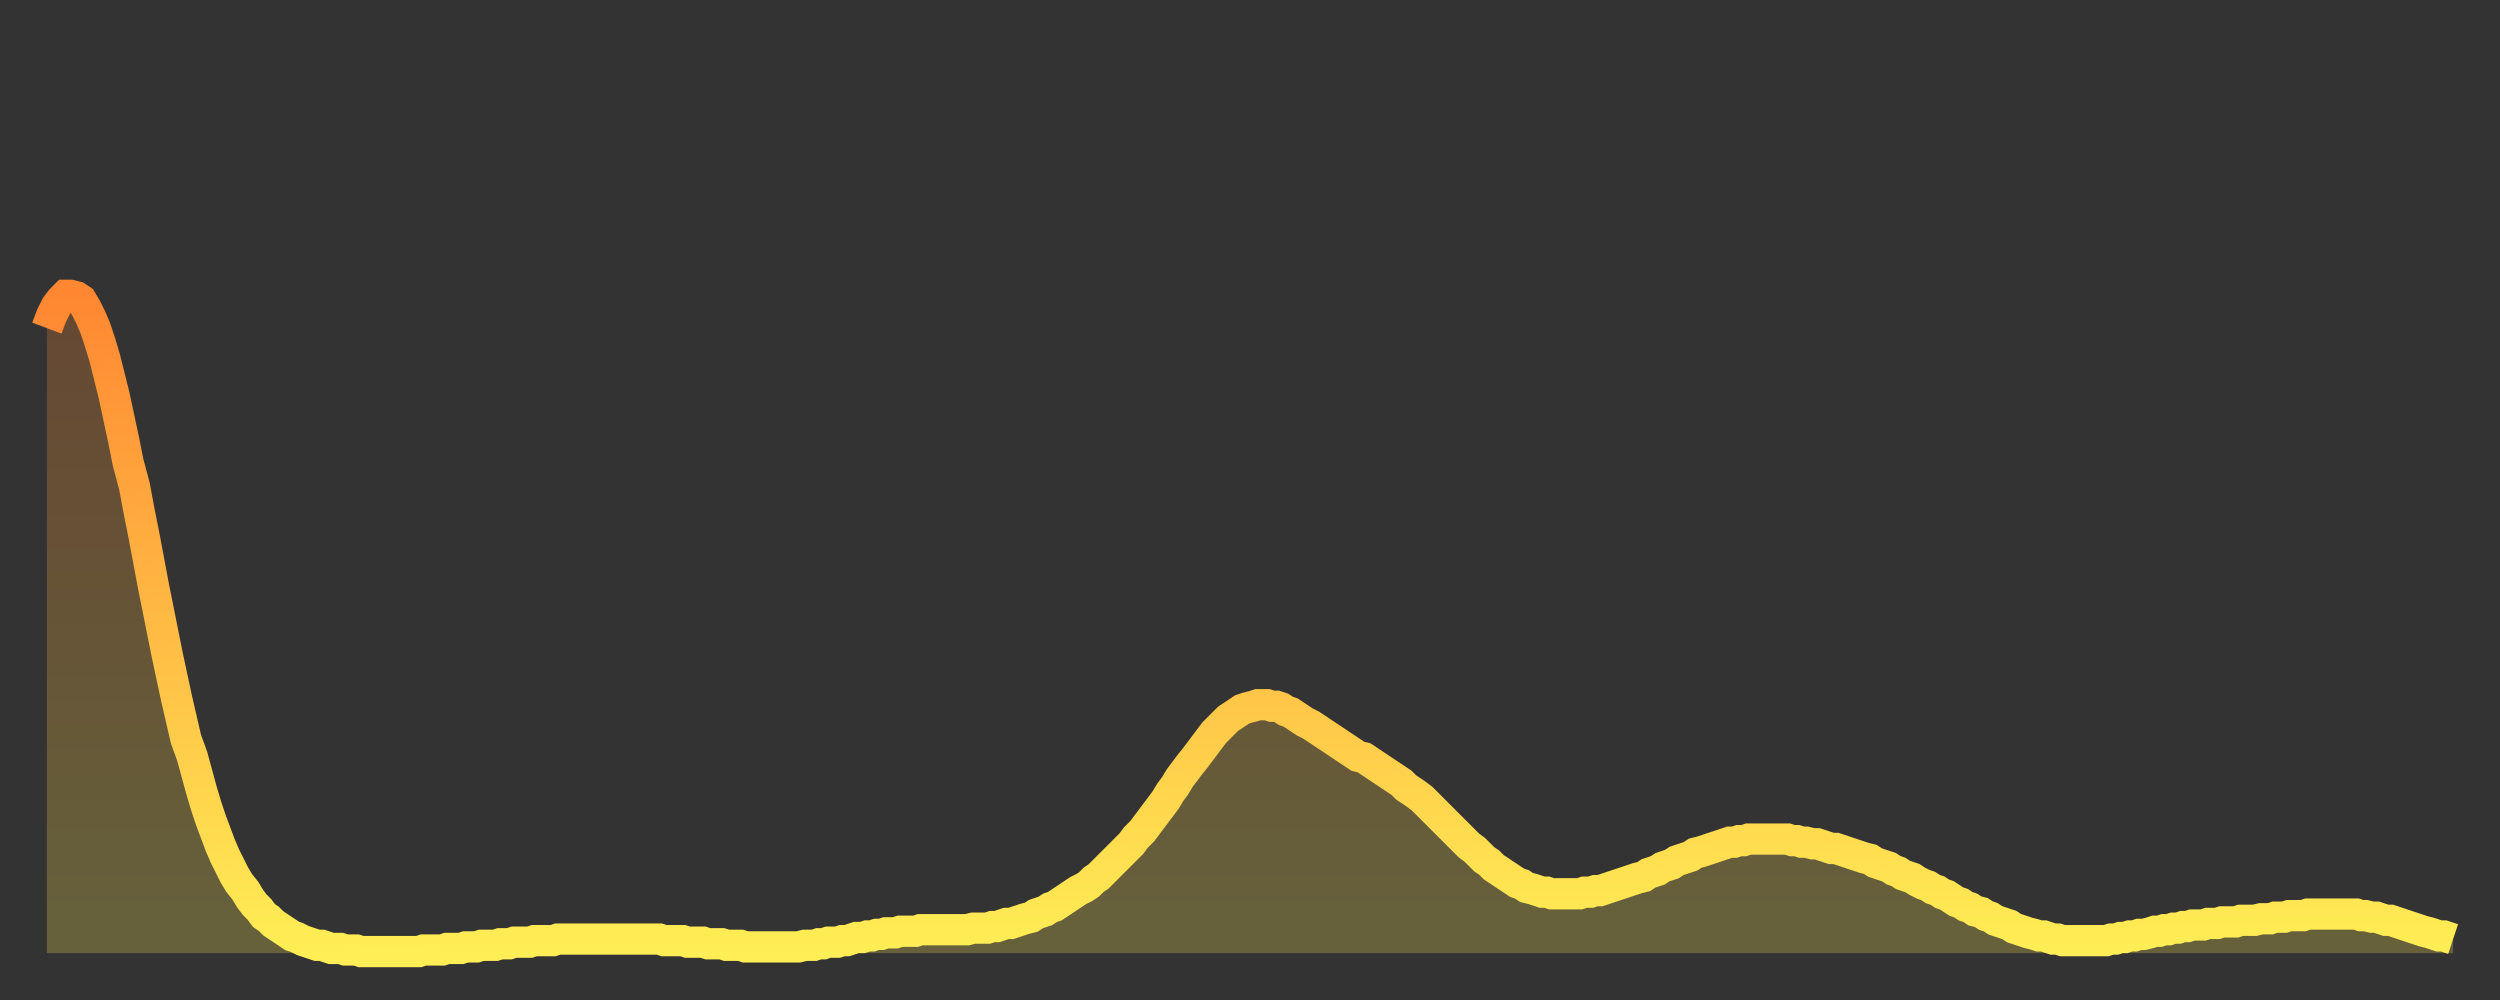
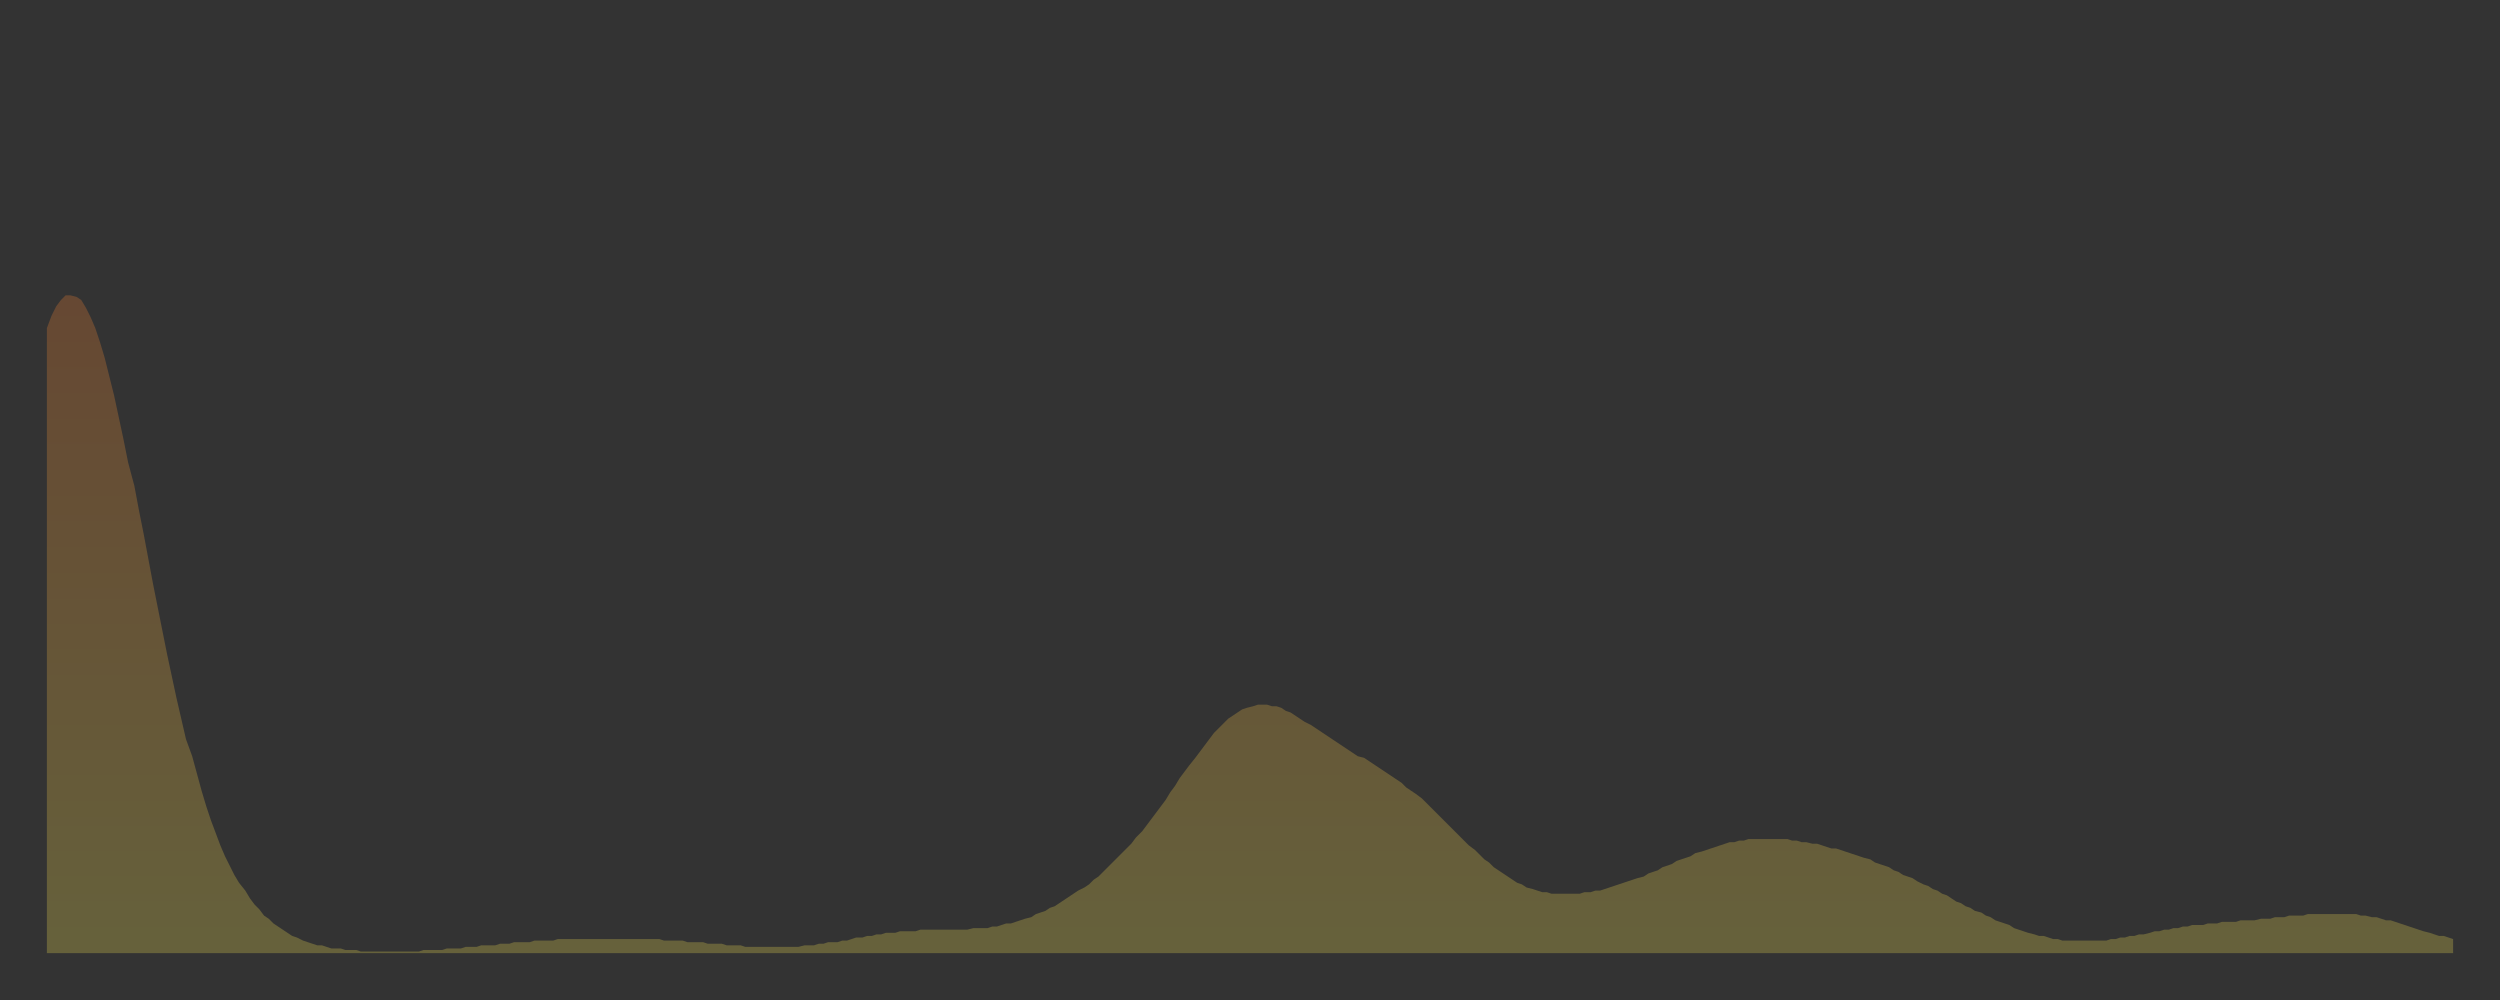
<svg xmlns="http://www.w3.org/2000/svg" baseProfile="full" height="64" version="1.1" width="160">
  <rect width="100%" height="100%" fill="#333333" stroke="none" />
  <defs>
    <linearGradient id="id2700364" x1="0" x2="0" y1="0" y2="1">
      <stop offset="0%" stop-color="#ff8732" />
      <stop offset="50%" stop-color="#ffba44" />
      <stop offset="100%" stop-color="#ffee55" />
    </linearGradient>
  </defs>
  <g transform="translate(3,3)">
    <g>
-       <path d="M 0.0 18.0 0.3 17.2 0.6 16.6 0.9 16.2 1.2 15.9 1.5 15.9 1.9 16.0 2.2 16.2 2.5 16.7 2.8 17.3 3.1 18.0 3.4 18.9 3.7 19.9 4.0 21.1 4.3 22.3 4.6 23.7 4.9 25.1 5.2 26.6 5.6 28.1 5.9 29.7 6.2 31.2 6.5 32.8 6.8 34.4 7.1 35.9 7.4 37.4 7.7 38.9 8.0 40.3 8.3 41.7 8.6 43.0 8.9 44.3 9.3 45.4 9.6 46.5 9.9 47.6 10.2 48.6 10.5 49.5 10.8 50.3 11.1 51.1 11.4 51.8 11.7 52.4 12.0 53.0 12.3 53.5 12.7 54.0 13.0 54.5 13.3 54.9 13.6 55.2 13.9 55.6 14.2 55.8 14.5 56.1 14.8 56.3 15.1 56.5 15.4 56.7 15.7 56.9 16.0 57.0 16.4 57.2 16.7 57.3 17.0 57.4 17.3 57.5 17.6 57.5 17.9 57.6 18.2 57.7 18.5 57.7 18.8 57.7 19.1 57.8 19.4 57.8 19.8 57.8 20.1 57.9 20.4 57.9 20.7 57.9 21.0 57.9 21.3 57.9 21.6 57.9 21.9 57.9 22.2 57.9 22.5 57.9 22.8 57.9 23.1 57.9 23.5 57.9 23.8 57.9 24.1 57.8 24.4 57.8 24.7 57.8 25.0 57.8 25.3 57.8 25.6 57.7 25.9 57.7 26.2 57.7 26.5 57.7 26.8 57.6 27.2 57.6 27.5 57.6 27.8 57.5 28.1 57.5 28.4 57.5 28.7 57.5 29.0 57.4 29.3 57.4 29.6 57.4 29.9 57.3 30.2 57.3 30.6 57.3 30.9 57.3 31.2 57.2 31.5 57.2 31.8 57.2 32.1 57.2 32.4 57.2 32.7 57.1 33.0 57.1 33.3 57.1 33.6 57.1 33.9 57.1 34.3 57.1 34.6 57.1 34.9 57.1 35.2 57.1 35.5 57.1 35.8 57.1 36.1 57.1 36.4 57.1 36.7 57.1 37.0 57.1 37.3 57.1 37.7 57.1 38.0 57.1 38.3 57.1 38.6 57.1 38.9 57.1 39.2 57.1 39.5 57.2 39.8 57.2 40.1 57.2 40.4 57.2 40.7 57.2 41.0 57.3 41.4 57.3 41.7 57.3 42.0 57.3 42.3 57.4 42.6 57.4 42.9 57.4 43.2 57.4 43.5 57.5 43.8 57.5 44.1 57.5 44.4 57.5 44.7 57.6 45.1 57.6 45.4 57.6 45.7 57.6 46.0 57.6 46.3 57.6 46.6 57.6 46.9 57.6 47.2 57.6 47.5 57.6 47.8 57.6 48.1 57.6 48.5 57.5 48.8 57.5 49.1 57.5 49.4 57.4 49.7 57.4 50.0 57.3 50.3 57.3 50.6 57.3 50.9 57.2 51.2 57.2 51.5 57.1 51.8 57.0 52.2 57.0 52.5 56.9 52.8 56.9 53.1 56.8 53.4 56.8 53.7 56.7 54.0 56.7 54.3 56.7 54.6 56.6 54.9 56.6 55.2 56.6 55.6 56.6 55.9 56.5 56.2 56.5 56.5 56.5 56.8 56.5 57.1 56.5 57.4 56.5 57.7 56.5 58.0 56.5 58.3 56.5 58.6 56.5 58.9 56.5 59.3 56.4 59.6 56.4 59.9 56.4 60.2 56.4 60.5 56.3 60.8 56.3 61.1 56.2 61.4 56.1 61.7 56.1 62.0 56.0 62.3 55.9 62.6 55.8 63.0 55.7 63.3 55.5 63.6 55.4 63.9 55.3 64.2 55.1 64.5 55.0 64.8 54.8 65.1 54.6 65.4 54.4 65.7 54.2 66.0 54.0 66.4 53.8 66.7 53.6 67.0 53.3 67.3 53.1 67.6 52.8 67.9 52.5 68.2 52.2 68.5 51.9 68.8 51.6 69.1 51.3 69.4 51.0 69.7 50.6 70.1 50.2 70.4 49.8 70.7 49.4 71.0 49.0 71.3 48.6 71.6 48.2 71.9 47.7 72.2 47.3 72.5 46.8 72.8 46.4 73.1 46.0 73.5 45.5 73.8 45.1 74.1 44.7 74.4 44.3 74.7 43.9 75.0 43.6 75.3 43.3 75.6 43.0 75.9 42.8 76.2 42.6 76.5 42.4 76.8 42.3 77.2 42.2 77.5 42.1 77.8 42.1 78.1 42.1 78.4 42.2 78.7 42.2 79.0 42.3 79.3 42.5 79.6 42.6 79.9 42.8 80.2 43.0 80.5 43.2 80.9 43.4 81.2 43.6 81.5 43.8 81.8 44.0 82.1 44.2 82.4 44.4 82.7 44.6 83.0 44.8 83.3 45.0 83.6 45.2 83.9 45.4 84.3 45.5 84.6 45.7 84.9 45.9 85.2 46.1 85.5 46.3 85.8 46.5 86.1 46.7 86.4 46.9 86.7 47.1 87.0 47.4 87.3 47.6 87.6 47.8 88.0 48.1 88.3 48.4 88.6 48.7 88.9 49.0 89.2 49.3 89.5 49.6 89.8 49.9 90.1 50.2 90.4 50.5 90.7 50.8 91.0 51.1 91.4 51.4 91.7 51.7 92.0 52.0 92.3 52.2 92.6 52.5 92.9 52.7 93.2 52.9 93.5 53.1 93.8 53.3 94.1 53.5 94.4 53.6 94.7 53.8 95.1 53.9 95.4 54.0 95.7 54.1 96.0 54.1 96.3 54.2 96.6 54.2 96.9 54.2 97.2 54.2 97.5 54.2 97.8 54.2 98.1 54.2 98.4 54.1 98.8 54.1 99.1 54.0 99.4 54.0 99.7 53.9 100.0 53.8 100.3 53.7 100.6 53.6 100.9 53.5 101.2 53.4 101.5 53.3 101.8 53.2 102.2 53.1 102.5 52.9 102.8 52.8 103.1 52.7 103.4 52.5 103.7 52.4 104.0 52.3 104.3 52.1 104.6 52.0 104.9 51.9 105.2 51.8 105.5 51.6 105.9 51.5 106.2 51.4 106.5 51.3 106.8 51.2 107.1 51.1 107.4 51.0 107.7 50.9 108.0 50.9 108.3 50.8 108.6 50.8 108.9 50.7 109.3 50.7 109.6 50.7 109.9 50.7 110.2 50.7 110.5 50.7 110.8 50.7 111.1 50.7 111.4 50.7 111.7 50.8 112.0 50.8 112.3 50.9 112.6 50.9 113.0 51.0 113.3 51.0 113.6 51.1 113.9 51.2 114.2 51.3 114.5 51.3 114.8 51.4 115.1 51.5 115.4 51.6 115.7 51.7 116.0 51.8 116.3 51.9 116.7 52.0 117.0 52.2 117.3 52.3 117.6 52.4 117.9 52.5 118.2 52.7 118.5 52.8 118.8 53.0 119.1 53.1 119.4 53.2 119.7 53.4 120.1 53.6 120.4 53.7 120.7 53.9 121.0 54.0 121.3 54.2 121.6 54.3 121.9 54.5 122.2 54.7 122.5 54.8 122.8 55.0 123.1 55.1 123.4 55.3 123.8 55.4 124.1 55.6 124.4 55.7 124.7 55.9 125.0 56.0 125.3 56.1 125.6 56.2 125.9 56.4 126.2 56.5 126.5 56.6 126.8 56.7 127.2 56.8 127.5 56.9 127.8 56.9 128.1 57.0 128.4 57.1 128.7 57.1 129.0 57.2 129.3 57.2 129.6 57.2 129.9 57.2 130.2 57.2 130.5 57.2 130.9 57.2 131.2 57.2 131.5 57.2 131.8 57.2 132.1 57.1 132.4 57.1 132.7 57.0 133.0 57.0 133.3 56.9 133.6 56.9 133.9 56.8 134.2 56.8 134.6 56.7 134.9 56.6 135.2 56.6 135.5 56.5 135.8 56.5 136.1 56.4 136.4 56.4 136.7 56.3 137.0 56.3 137.3 56.2 137.6 56.2 138.0 56.2 138.3 56.1 138.6 56.1 138.9 56.1 139.2 56.0 139.5 56.0 139.8 56.0 140.1 56.0 140.4 55.9 140.7 55.9 141.0 55.9 141.3 55.9 141.7 55.8 142.0 55.8 142.3 55.8 142.6 55.7 142.9 55.7 143.2 55.7 143.5 55.6 143.8 55.6 144.1 55.6 144.4 55.6 144.7 55.5 145.1 55.5 145.4 55.5 145.7 55.5 146.0 55.5 146.3 55.5 146.6 55.5 146.9 55.5 147.2 55.5 147.5 55.5 147.8 55.5 148.1 55.6 148.4 55.6 148.8 55.7 149.1 55.7 149.4 55.8 149.7 55.9 150.0 55.9 150.3 56.0 150.6 56.1 150.9 56.2 151.2 56.3 151.5 56.4 151.8 56.5 152.1 56.6 152.5 56.7 152.8 56.8 153.1 56.9 153.4 56.9 153.7 57.0 154.0 57.1" fill="none" id="graph-curve" opacity="1" stroke="url(#id2700364)" stroke-width="2" />
      <path d="M 0 58 L 0.0 18.0 0.3 17.2 0.6 16.6 0.9 16.2 1.2 15.9 1.5 15.9 1.9 16.0 2.2 16.2 2.5 16.7 2.8 17.3 3.1 18.0 3.4 18.9 3.7 19.9 4.0 21.1 4.3 22.3 4.6 23.7 4.9 25.1 5.2 26.6 5.6 28.1 5.9 29.7 6.2 31.2 6.5 32.8 6.8 34.4 7.1 35.9 7.4 37.4 7.7 38.9 8.0 40.3 8.3 41.7 8.6 43.0 8.9 44.3 9.3 45.4 9.6 46.5 9.9 47.6 10.2 48.6 10.5 49.5 10.8 50.3 11.1 51.1 11.4 51.8 11.7 52.4 12.0 53.0 12.3 53.5 12.7 54.0 13.0 54.5 13.3 54.9 13.6 55.2 13.9 55.6 14.2 55.8 14.5 56.1 14.8 56.3 15.1 56.5 15.4 56.7 15.7 56.9 16.0 57.0 16.4 57.2 16.7 57.3 17.0 57.4 17.3 57.5 17.6 57.5 17.9 57.6 18.2 57.7 18.5 57.7 18.8 57.7 19.1 57.8 19.4 57.8 19.8 57.8 20.1 57.9 20.4 57.9 20.7 57.9 21.0 57.9 21.3 57.9 21.6 57.9 21.9 57.9 22.2 57.9 22.5 57.9 22.8 57.9 23.1 57.9 23.5 57.9 23.8 57.9 24.1 57.8 24.4 57.8 24.7 57.8 25.0 57.8 25.3 57.8 25.6 57.7 25.9 57.7 26.2 57.7 26.5 57.7 26.8 57.6 27.2 57.6 27.5 57.6 27.8 57.5 28.1 57.5 28.4 57.5 28.7 57.5 29.0 57.4 29.3 57.4 29.6 57.4 29.9 57.3 30.2 57.3 30.6 57.3 30.9 57.3 31.2 57.2 31.5 57.2 31.8 57.2 32.1 57.2 32.4 57.2 32.7 57.1 33.0 57.1 33.3 57.1 33.6 57.1 33.9 57.1 34.3 57.1 34.6 57.1 34.9 57.1 35.2 57.1 35.5 57.1 35.8 57.1 36.1 57.1 36.4 57.1 36.7 57.1 37.0 57.1 37.3 57.1 37.7 57.1 38.0 57.1 38.3 57.1 38.6 57.1 38.9 57.1 39.2 57.1 39.5 57.2 39.8 57.2 40.1 57.2 40.4 57.2 40.7 57.2 41.0 57.3 41.4 57.3 41.7 57.3 42.0 57.3 42.3 57.4 42.6 57.4 42.9 57.4 43.2 57.4 43.5 57.5 43.8 57.5 44.1 57.5 44.4 57.5 44.7 57.6 45.1 57.6 45.4 57.6 45.7 57.6 46.0 57.6 46.3 57.6 46.6 57.6 46.9 57.6 47.2 57.6 47.5 57.6 47.8 57.6 48.1 57.6 48.5 57.5 48.8 57.5 49.1 57.5 49.4 57.4 49.7 57.4 50.0 57.3 50.3 57.3 50.6 57.3 50.9 57.2 51.2 57.2 51.5 57.1 51.8 57.0 52.2 57.0 52.5 56.9 52.8 56.9 53.1 56.8 53.4 56.8 53.7 56.7 54.0 56.7 54.3 56.7 54.6 56.6 54.9 56.6 55.2 56.6 55.6 56.6 55.9 56.5 56.2 56.5 56.5 56.5 56.8 56.5 57.1 56.5 57.4 56.5 57.7 56.5 58.0 56.5 58.3 56.5 58.6 56.5 58.9 56.5 59.3 56.4 59.6 56.4 59.9 56.4 60.2 56.4 60.5 56.3 60.8 56.3 61.1 56.2 61.4 56.1 61.7 56.1 62.0 56.0 62.3 55.9 62.6 55.8 63.0 55.7 63.3 55.5 63.6 55.4 63.9 55.3 64.2 55.1 64.5 55.0 64.8 54.8 65.1 54.6 65.4 54.4 65.7 54.2 66.0 54.0 66.4 53.8 66.7 53.6 67.0 53.3 67.3 53.1 67.6 52.8 67.9 52.5 68.2 52.2 68.5 51.9 68.8 51.6 69.1 51.3 69.4 51.0 69.7 50.6 70.1 50.2 70.4 49.8 70.7 49.4 71.0 49.0 71.3 48.6 71.6 48.2 71.9 47.7 72.2 47.3 72.5 46.8 72.8 46.4 73.1 46.0 73.5 45.5 73.8 45.1 74.1 44.7 74.4 44.3 74.7 43.9 75.0 43.6 75.3 43.3 75.6 43.0 75.9 42.8 76.2 42.6 76.5 42.4 76.8 42.3 77.2 42.2 77.5 42.1 77.8 42.1 78.1 42.1 78.4 42.2 78.7 42.2 79.0 42.3 79.3 42.5 79.6 42.6 79.9 42.8 80.2 43.0 80.5 43.2 80.9 43.4 81.2 43.6 81.5 43.8 81.8 44.0 82.1 44.2 82.4 44.4 82.7 44.6 83.0 44.8 83.3 45.0 83.6 45.2 83.9 45.4 84.3 45.5 84.6 45.7 84.9 45.9 85.2 46.1 85.5 46.3 85.8 46.5 86.1 46.7 86.4 46.9 86.7 47.1 87.0 47.4 87.3 47.6 87.6 47.8 88.0 48.1 88.3 48.4 88.6 48.7 88.9 49.0 89.2 49.3 89.5 49.6 89.8 49.9 90.1 50.2 90.4 50.5 90.7 50.8 91.0 51.1 91.4 51.4 91.7 51.7 92.0 52.0 92.3 52.2 92.6 52.5 92.9 52.7 93.2 52.9 93.5 53.1 93.8 53.3 94.1 53.5 94.4 53.6 94.7 53.8 95.1 53.9 95.4 54.0 95.7 54.1 96.0 54.1 96.3 54.2 96.6 54.2 96.9 54.2 97.2 54.2 97.5 54.2 97.8 54.2 98.1 54.2 98.4 54.1 98.8 54.1 99.1 54.0 99.4 54.0 99.7 53.9 100.0 53.8 100.3 53.7 100.6 53.6 100.9 53.5 101.2 53.4 101.5 53.3 101.8 53.2 102.2 53.1 102.5 52.9 102.8 52.8 103.1 52.7 103.4 52.5 103.7 52.4 104.0 52.3 104.3 52.1 104.6 52.0 104.9 51.9 105.2 51.8 105.5 51.6 105.9 51.5 106.2 51.4 106.5 51.3 106.8 51.2 107.1 51.1 107.4 51.0 107.7 50.9 108.0 50.9 108.3 50.8 108.6 50.8 108.9 50.7 109.3 50.7 109.6 50.7 109.9 50.7 110.2 50.7 110.5 50.7 110.8 50.7 111.1 50.7 111.4 50.7 111.7 50.8 112.0 50.8 112.3 50.9 112.6 50.9 113.0 51.0 113.3 51.0 113.6 51.1 113.9 51.2 114.2 51.3 114.5 51.3 114.8 51.4 115.1 51.5 115.4 51.6 115.7 51.7 116.0 51.8 116.3 51.9 116.7 52.0 117.0 52.2 117.3 52.3 117.6 52.4 117.9 52.5 118.2 52.7 118.5 52.8 118.8 53.0 119.1 53.1 119.4 53.2 119.7 53.4 120.1 53.6 120.4 53.7 120.7 53.9 121.0 54.0 121.3 54.2 121.6 54.3 121.9 54.5 122.2 54.7 122.5 54.8 122.8 55.0 123.1 55.1 123.4 55.3 123.8 55.4 124.1 55.6 124.4 55.7 124.7 55.9 125.0 56.0 125.3 56.1 125.6 56.2 125.9 56.4 126.2 56.5 126.5 56.6 126.8 56.7 127.2 56.8 127.5 56.9 127.8 56.9 128.1 57.0 128.4 57.1 128.7 57.1 129.0 57.2 129.3 57.2 129.6 57.2 129.9 57.2 130.2 57.2 130.5 57.2 130.9 57.2 131.2 57.2 131.5 57.2 131.8 57.2 132.1 57.1 132.4 57.1 132.7 57.0 133.0 57.0 133.3 56.9 133.6 56.9 133.9 56.8 134.2 56.8 134.6 56.7 134.9 56.6 135.2 56.6 135.5 56.5 135.8 56.5 136.1 56.4 136.4 56.4 136.7 56.3 137.0 56.3 137.3 56.2 137.6 56.2 138.0 56.2 138.3 56.1 138.6 56.1 138.9 56.1 139.2 56.0 139.5 56.0 139.8 56.0 140.1 56.0 140.4 55.9 140.7 55.9 141.0 55.9 141.3 55.9 141.7 55.8 142.0 55.8 142.3 55.8 142.6 55.7 142.9 55.7 143.2 55.7 143.5 55.6 143.8 55.6 144.1 55.6 144.4 55.6 144.7 55.5 145.1 55.5 145.4 55.5 145.7 55.5 146.0 55.5 146.3 55.5 146.6 55.5 146.9 55.5 147.2 55.5 147.5 55.5 147.8 55.5 148.1 55.6 148.4 55.6 148.8 55.7 149.1 55.7 149.4 55.8 149.7 55.9 150.0 55.9 150.3 56.0 150.6 56.1 150.9 56.2 151.2 56.3 151.5 56.4 151.8 56.5 152.1 56.6 152.5 56.7 152.8 56.8 153.1 56.9 153.4 56.9 153.7 57.0 154.0 57.1 154 58" fill="url(#id2700364)" fill-opacity=".25" id="graph-shadow" />
    </g>
  </g>
</svg>